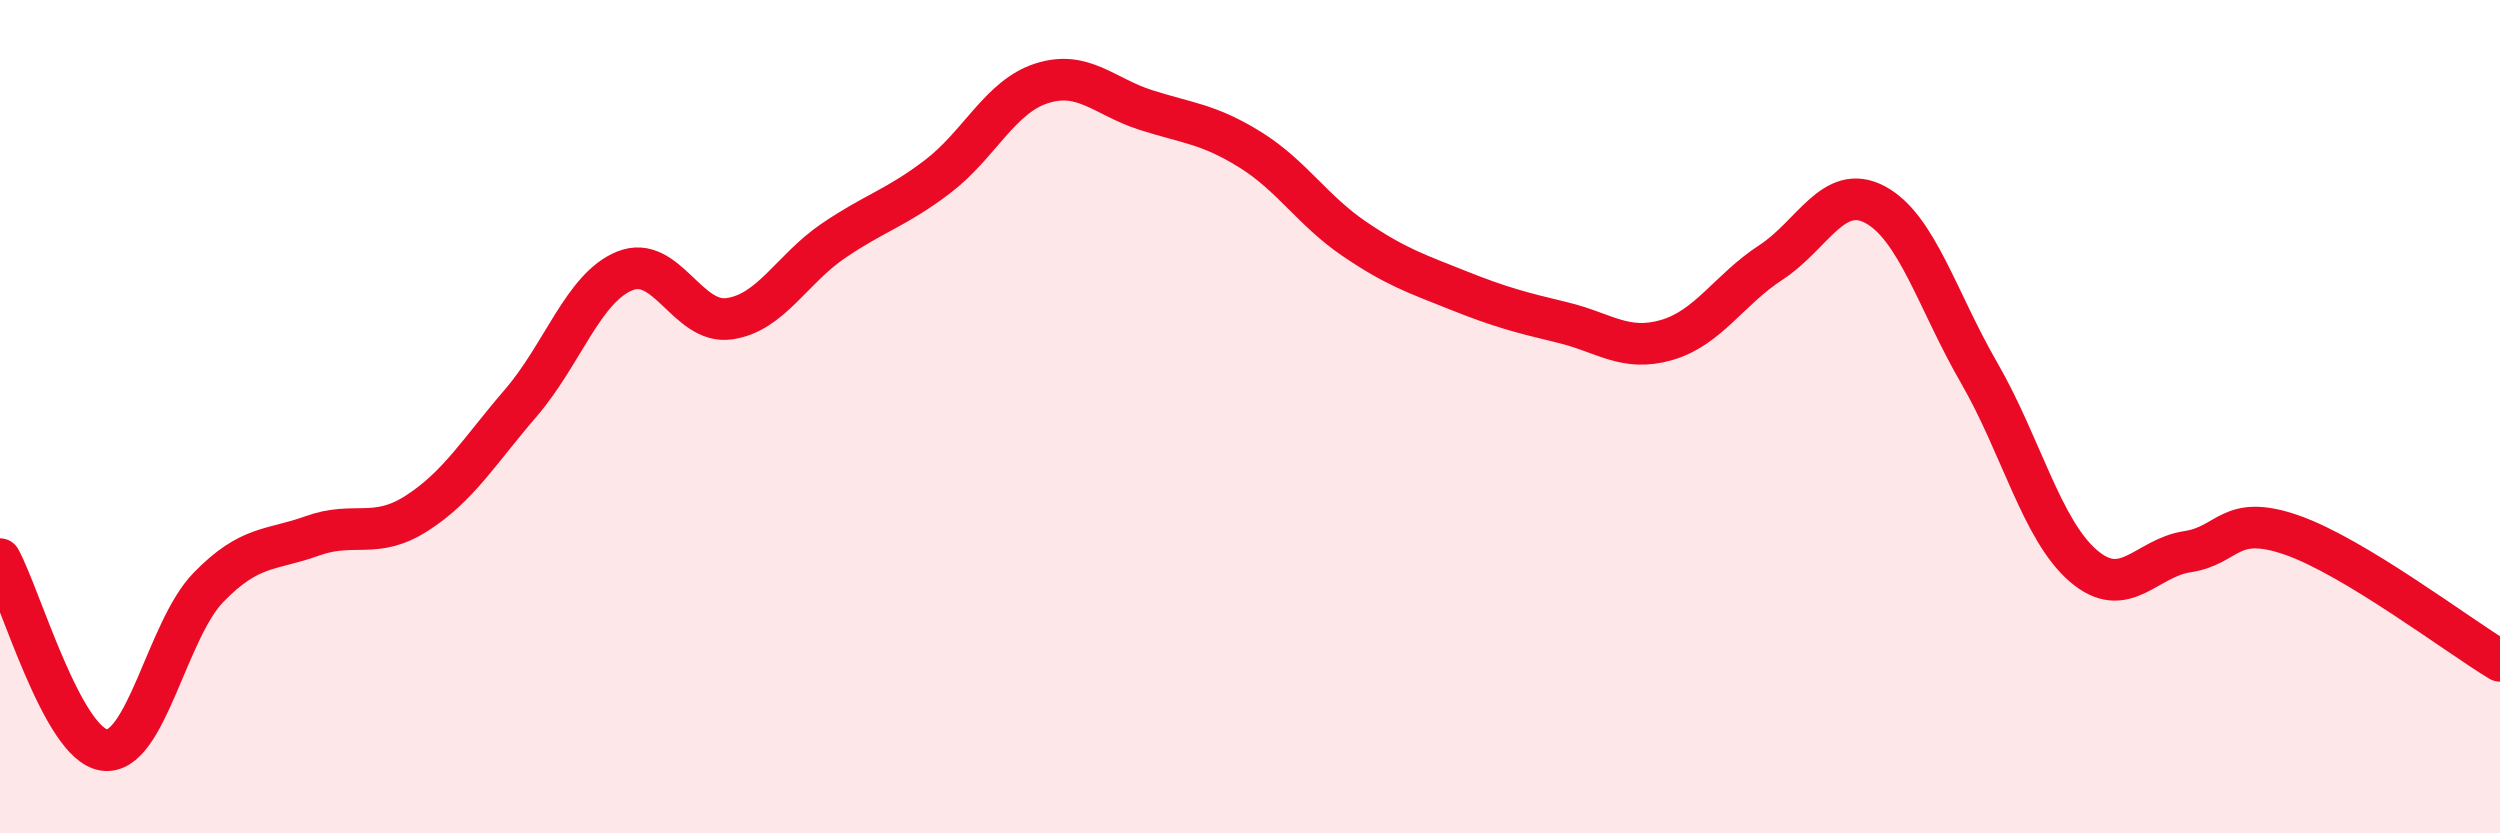
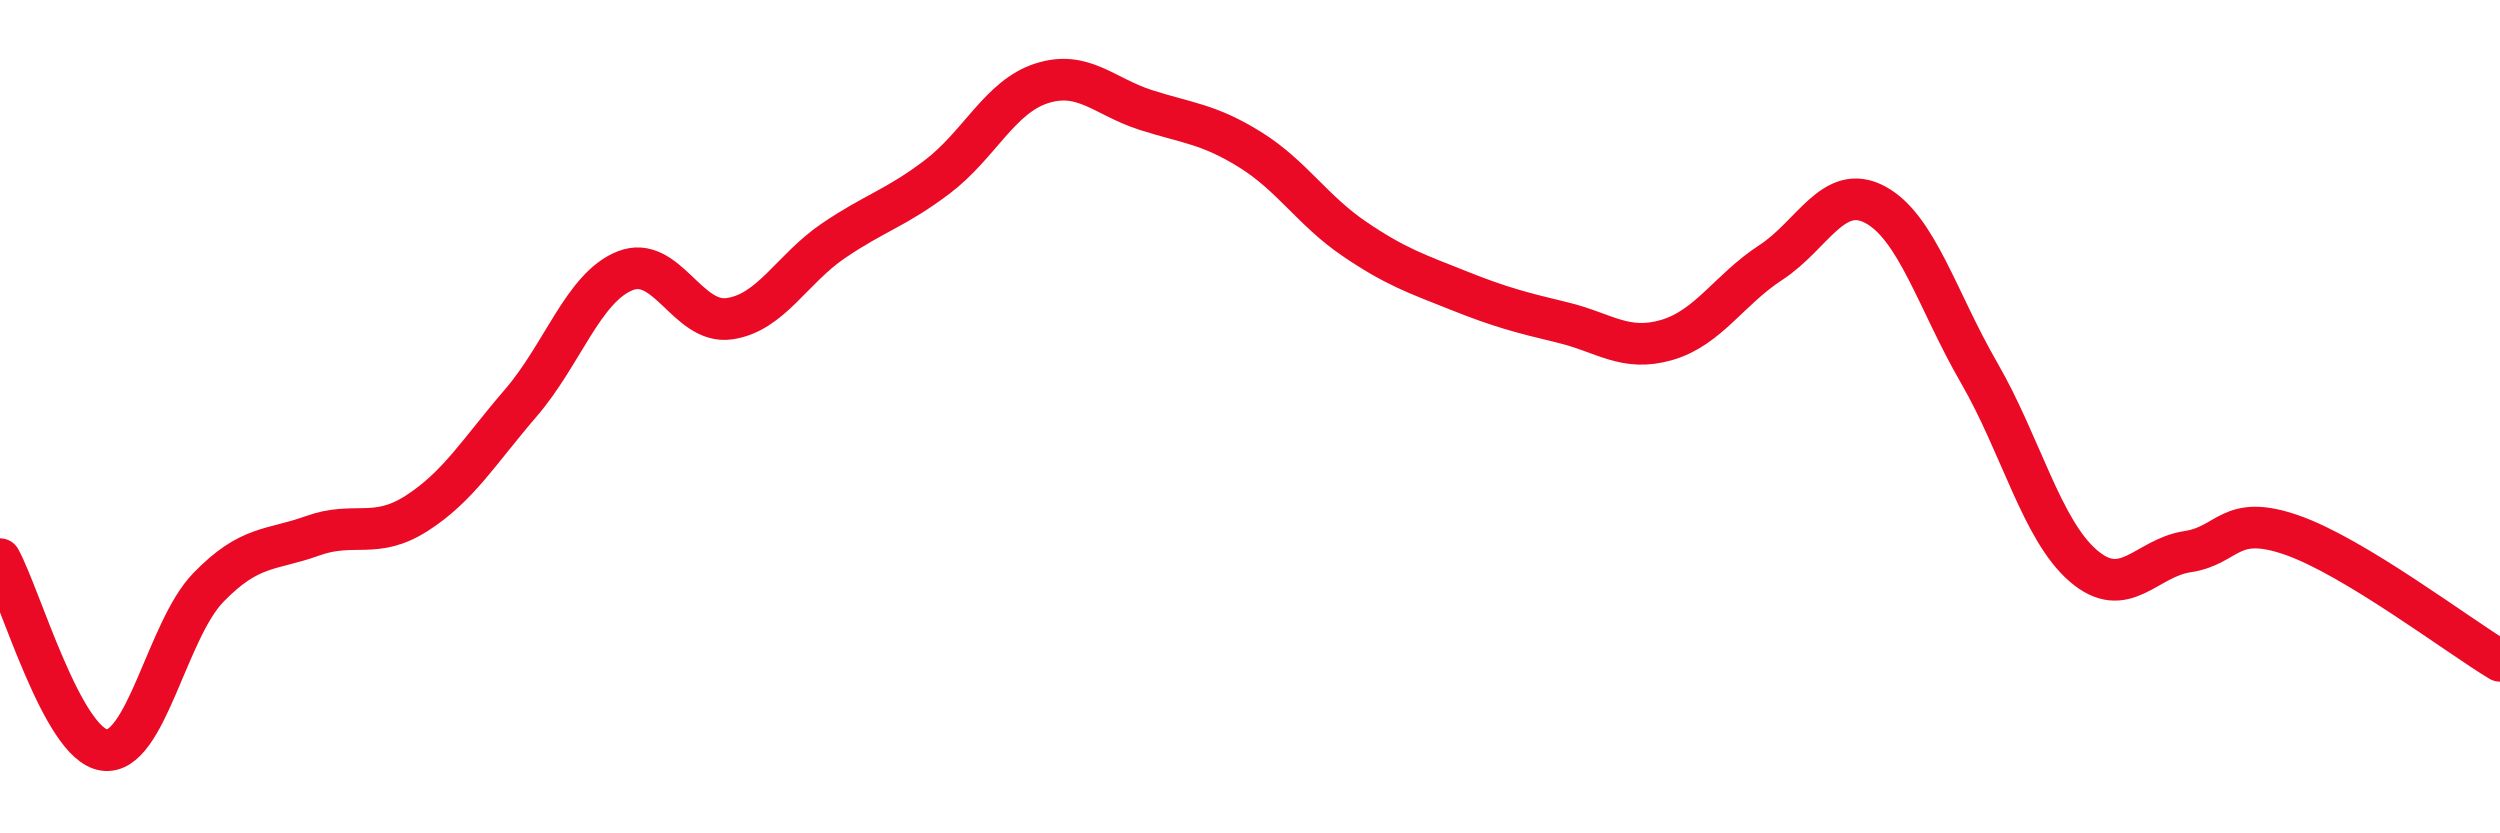
<svg xmlns="http://www.w3.org/2000/svg" width="60" height="20" viewBox="0 0 60 20">
-   <path d="M 0,13.42 C 0.5,14.34 1.5,17.86 2.5,18 C 3.5,18.14 4,15.13 5,14.1 C 6,13.07 6.5,13.22 7.5,12.86 C 8.5,12.5 9,12.96 10,12.32 C 11,11.68 11.5,10.83 12.5,9.67 C 13.5,8.51 14,6.9 15,6.5 C 16,6.1 16.5,7.79 17.5,7.65 C 18.5,7.51 19,6.46 20,5.78 C 21,5.1 21.5,5 22.5,4.24 C 23.5,3.48 24,2.32 25,2 C 26,1.68 26.5,2.32 27.5,2.64 C 28.5,2.96 29,2.97 30,3.59 C 31,4.21 31.5,5.05 32.5,5.73 C 33.5,6.41 34,6.57 35,6.97 C 36,7.37 36.5,7.5 37.5,7.74 C 38.5,7.98 39,8.45 40,8.16 C 41,7.87 41.5,6.95 42.5,6.3 C 43.5,5.65 44,4.38 45,4.91 C 46,5.44 46.5,7.22 47.5,8.95 C 48.5,10.68 49,12.72 50,13.58 C 51,14.44 51.5,13.39 52.5,13.24 C 53.5,13.09 53.5,12.32 55,12.84 C 56.5,13.36 59,15.26 60,15.86L60 20L0 20Z" fill="#EB0A25" opacity="0.1" stroke-linecap="round" stroke-linejoin="round" />
  <path d="M 0,13.42 C 0.5,14.34 1.5,17.86 2.5,18 C 3.5,18.14 4,15.13 5,14.1 C 6,13.07 6.5,13.22 7.5,12.86 C 8.5,12.5 9,12.96 10,12.32 C 11,11.68 11.5,10.83 12.5,9.67 C 13.5,8.51 14,6.9 15,6.5 C 16,6.1 16.5,7.79 17.5,7.65 C 18.5,7.51 19,6.46 20,5.78 C 21,5.1 21.5,5 22.5,4.24 C 23.5,3.48 24,2.32 25,2 C 26,1.68 26.5,2.32 27.5,2.64 C 28.5,2.96 29,2.97 30,3.59 C 31,4.21 31.5,5.05 32.5,5.73 C 33.5,6.41 34,6.57 35,6.97 C 36,7.37 36.5,7.5 37.5,7.74 C 38.5,7.98 39,8.45 40,8.16 C 41,7.87 41.5,6.95 42.5,6.3 C 43.5,5.65 44,4.38 45,4.91 C 46,5.44 46.5,7.22 47.5,8.95 C 48.5,10.68 49,12.72 50,13.58 C 51,14.44 51.5,13.39 52.5,13.24 C 53.5,13.09 53.5,12.32 55,12.84 C 56.5,13.36 59,15.26 60,15.86" stroke="#EB0A25" stroke-width="1" fill="none" stroke-linecap="round" stroke-linejoin="round" />
</svg>